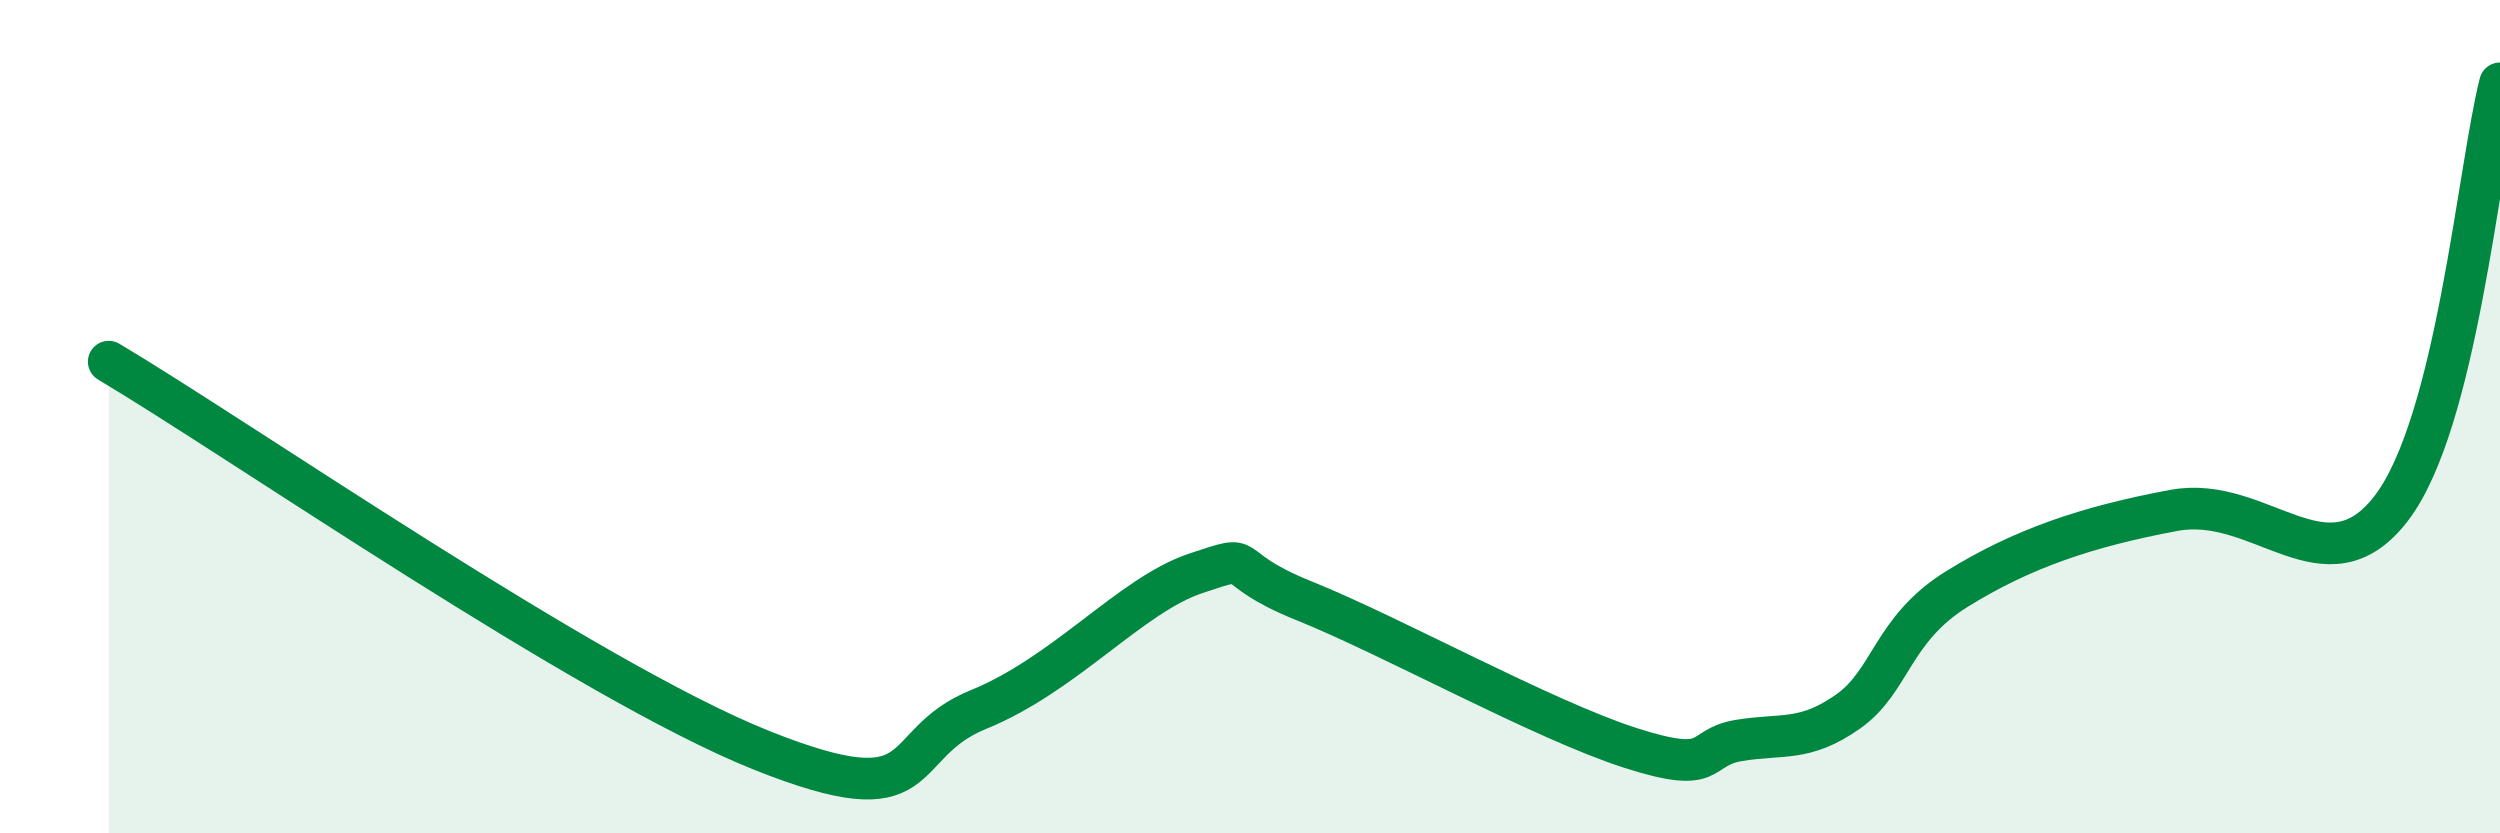
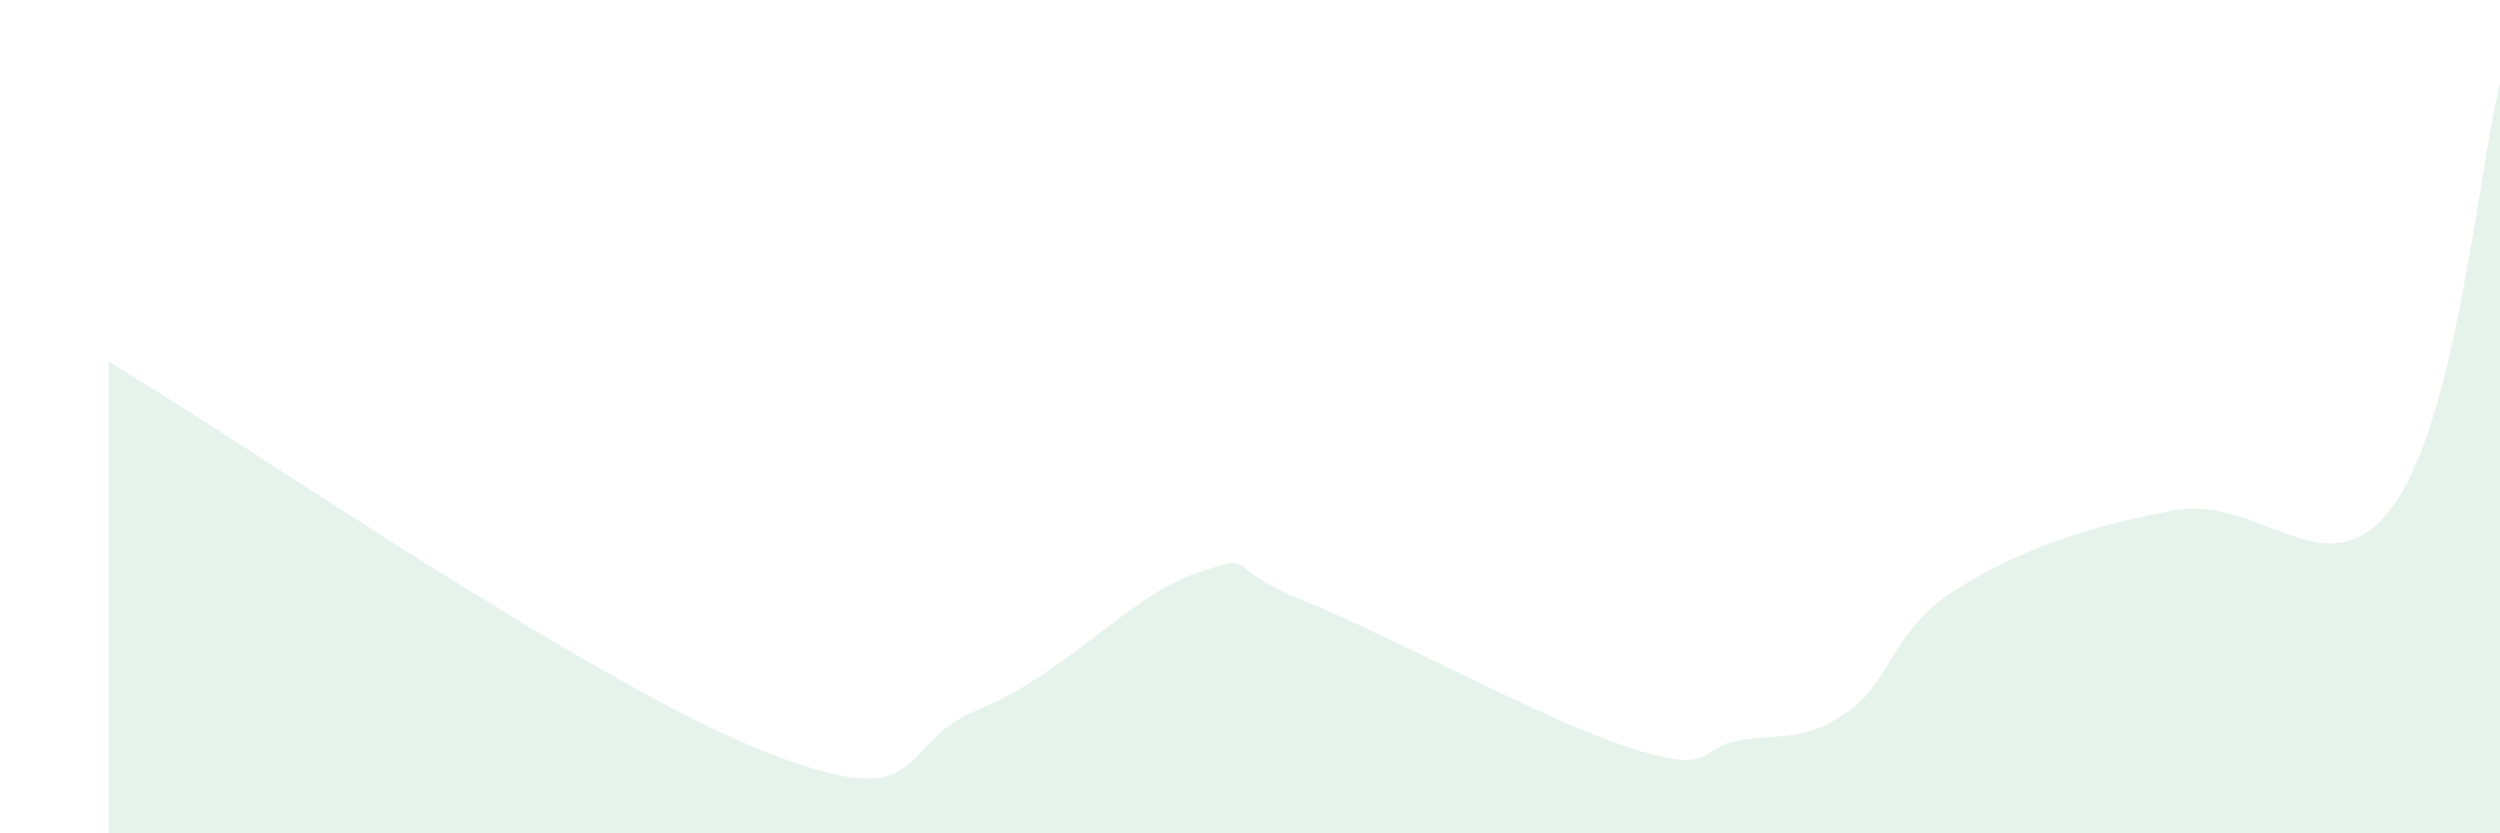
<svg xmlns="http://www.w3.org/2000/svg" width="60" height="20" viewBox="0 0 60 20">
  <path d="M 2.61,8.68 C 5.74,10.54 14.09,16.33 18.26,18 C 22.43,19.67 21.39,17.88 23.48,17.03 C 25.57,16.18 27.14,14.28 28.7,13.76 C 30.26,13.24 29.21,13.58 31.3,14.42 C 33.39,15.26 37.04,17.28 39.13,17.95 C 41.22,18.62 40.7,17.94 41.74,17.77 C 42.78,17.6 43.31,17.81 44.35,17.08 C 45.39,16.35 45.4,15.11 46.96,14.14 C 48.52,13.17 50.08,12.64 52.17,12.25 C 54.26,11.86 55.82,14.25 57.39,12.2 C 58.96,10.15 59.48,4.04 60,2L60 20L2.61 20Z" fill="#008740" opacity="0.1" stroke-linecap="round" stroke-linejoin="round" />
-   <path d="M 2.61,8.68 C 5.74,10.54 14.09,16.33 18.26,18 C 22.43,19.67 21.39,17.88 23.48,17.03 C 25.57,16.18 27.14,14.28 28.7,13.76 C 30.26,13.24 29.21,13.58 31.3,14.42 C 33.39,15.26 37.04,17.28 39.13,17.95 C 41.22,18.62 40.7,17.94 41.74,17.77 C 42.78,17.6 43.31,17.81 44.35,17.08 C 45.39,16.35 45.4,15.11 46.96,14.14 C 48.52,13.17 50.08,12.64 52.17,12.25 C 54.26,11.86 55.82,14.25 57.39,12.2 C 58.96,10.15 59.48,4.04 60,2" stroke="#008740" stroke-width="1" fill="none" stroke-linecap="round" stroke-linejoin="round" />
</svg>